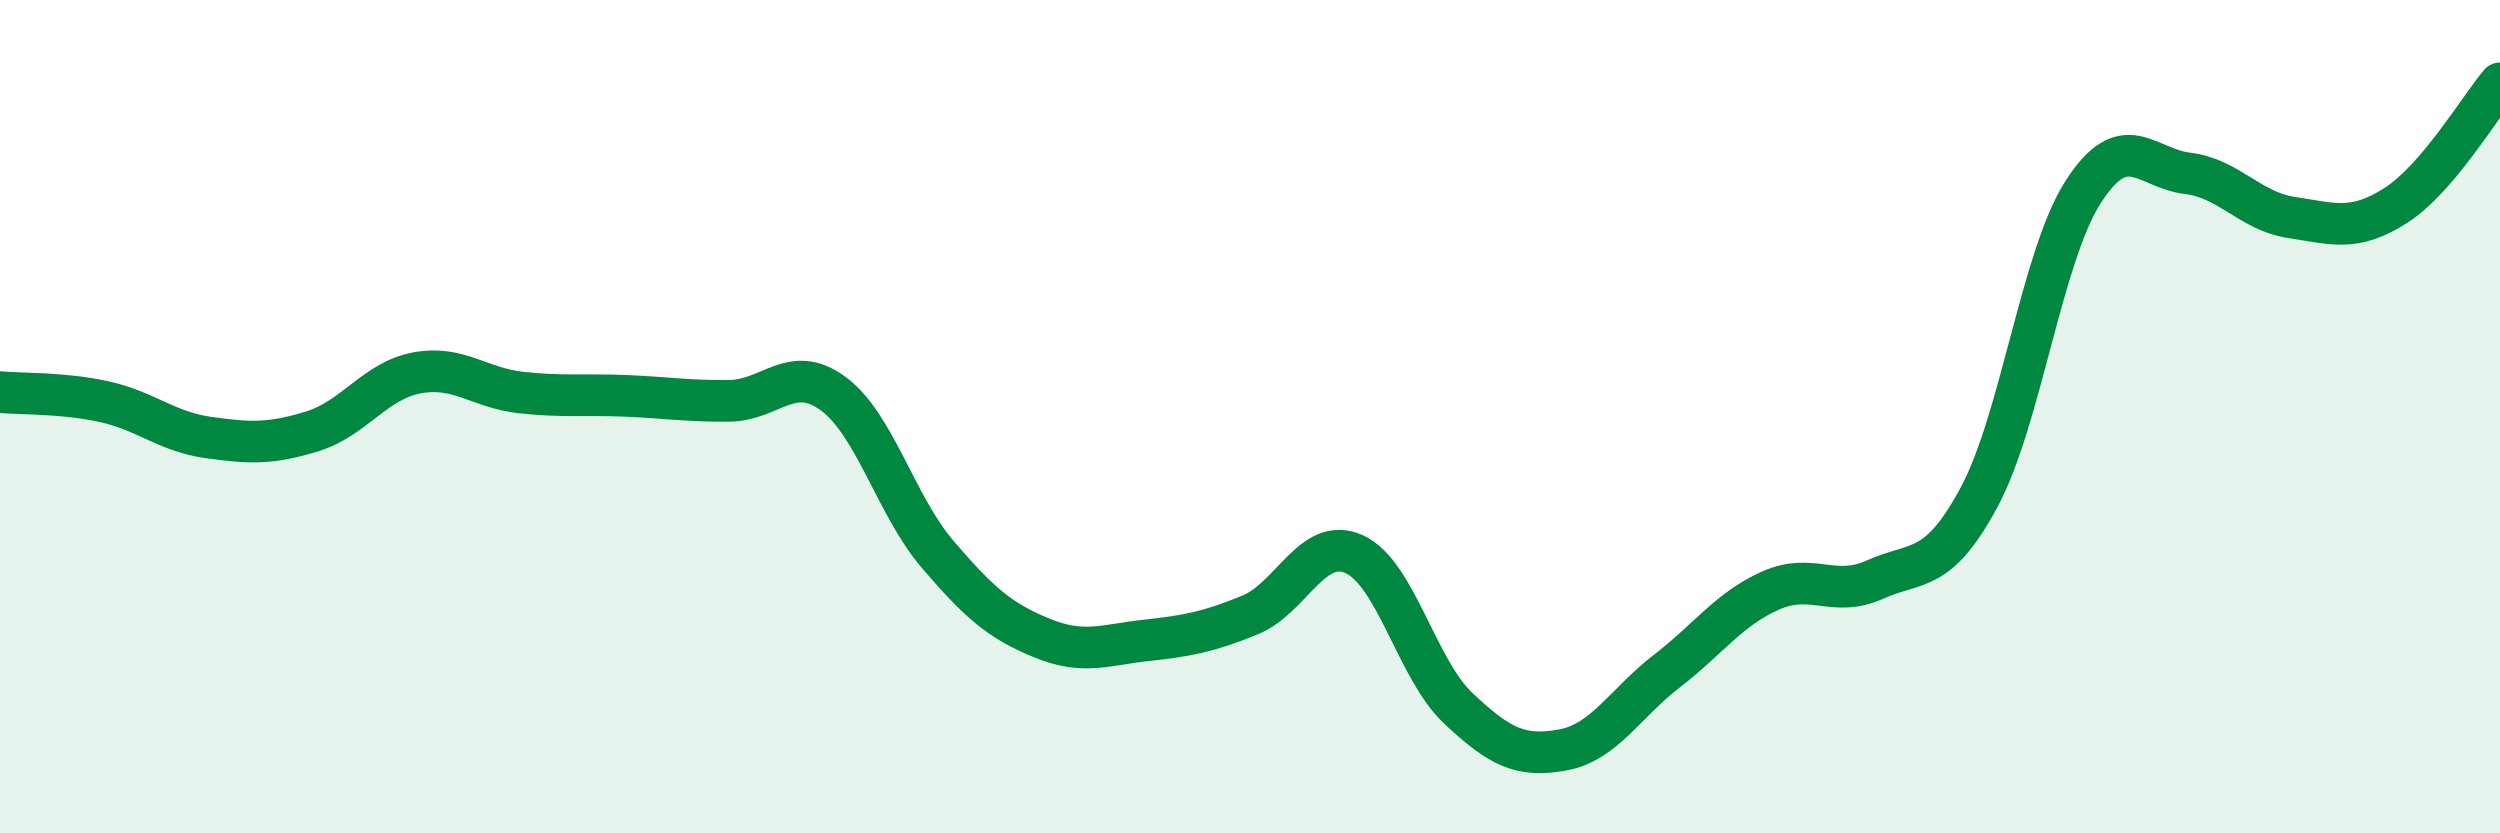
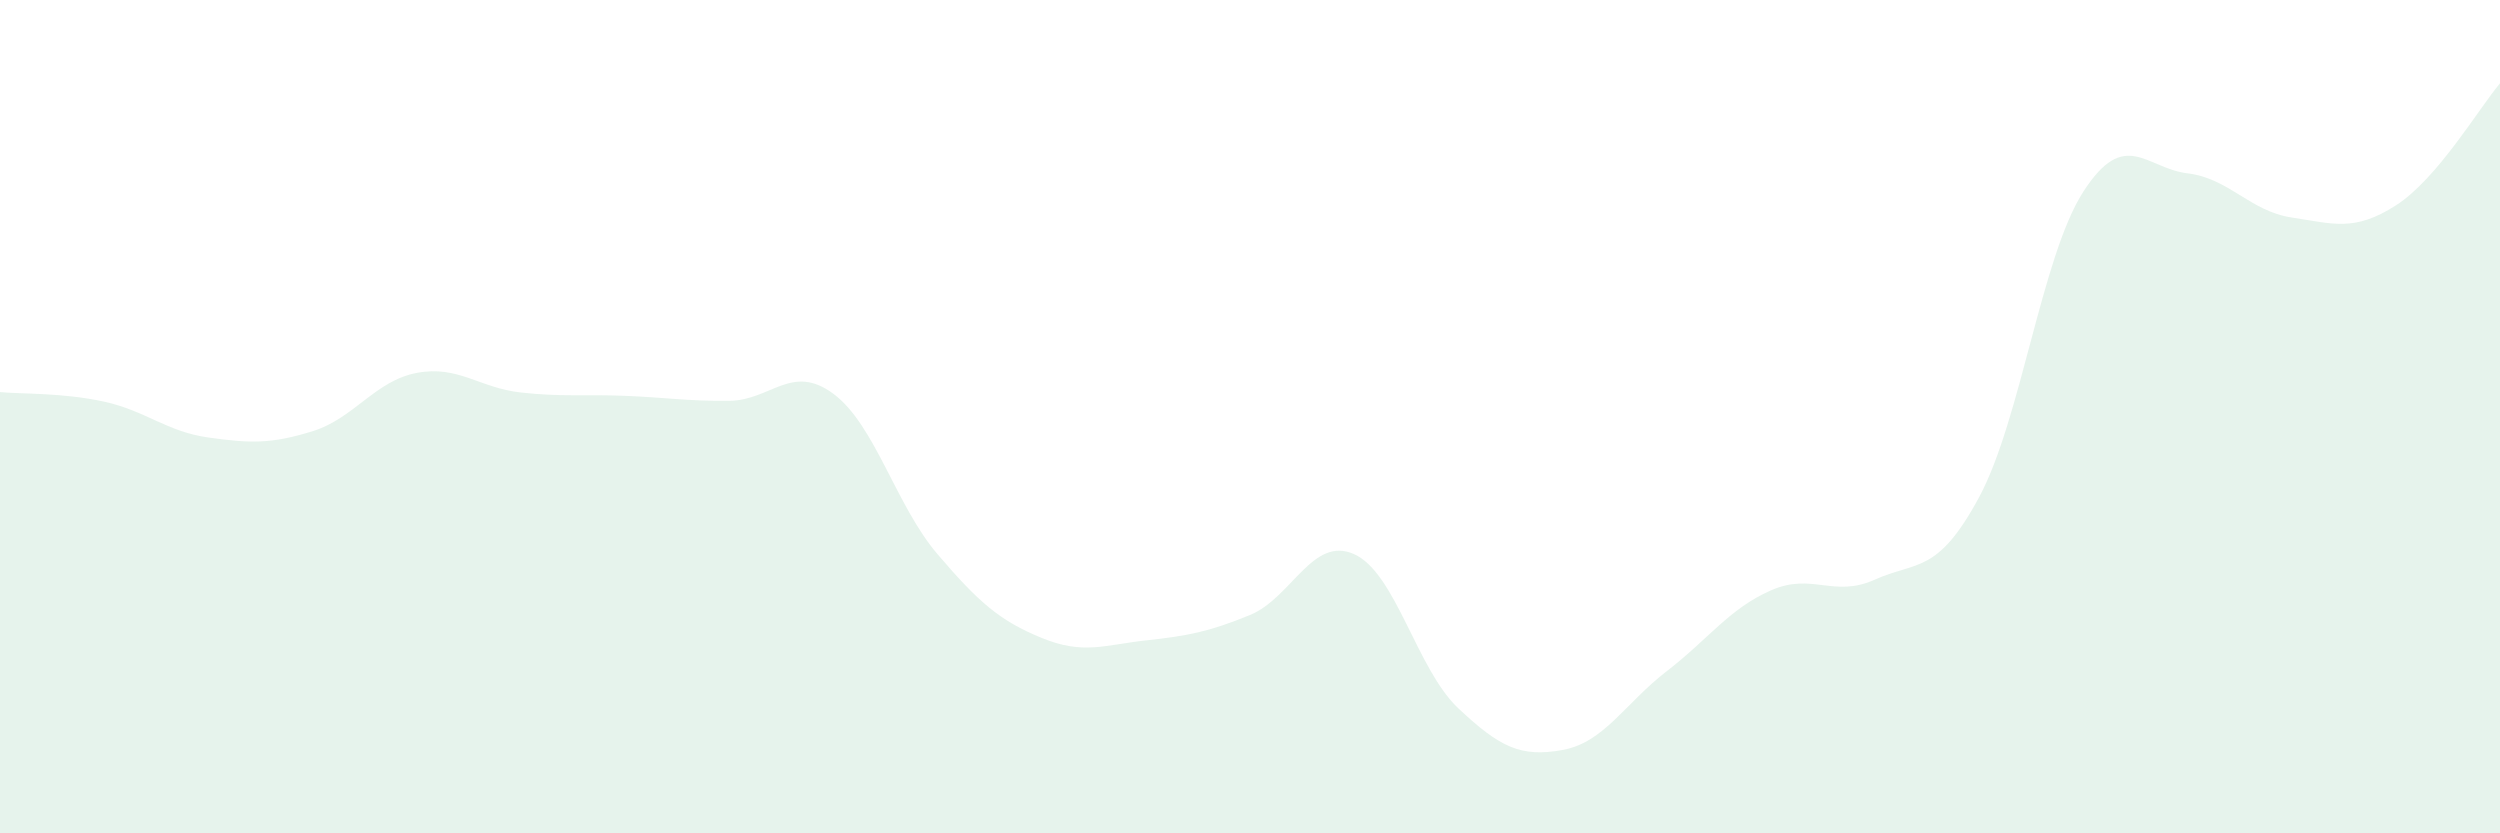
<svg xmlns="http://www.w3.org/2000/svg" width="60" height="20" viewBox="0 0 60 20">
  <path d="M 0,9.41 C 0.5,9.46 1.5,9.42 2.5,9.64 C 3.5,9.86 4,10.36 5,10.5 C 6,10.64 6.5,10.66 7.5,10.35 C 8.5,10.04 9,9.14 10,8.95 C 11,8.76 11.5,9.31 12.5,9.42 C 13.5,9.53 14,9.46 15,9.5 C 16,9.54 16.5,9.63 17.5,9.62 C 18.5,9.61 19,8.71 20,9.45 C 21,10.19 21.5,12.13 22.5,13.3 C 23.5,14.47 24,14.9 25,15.31 C 26,15.72 26.5,15.48 27.5,15.37 C 28.5,15.26 29,15.17 30,14.76 C 31,14.35 31.5,12.85 32.5,13.3 C 33.5,13.75 34,16.06 35,17 C 36,17.94 36.5,18.18 37.5,18 C 38.5,17.82 39,16.88 40,16.11 C 41,15.34 41.5,14.61 42.5,14.17 C 43.5,13.73 44,14.36 45,13.91 C 46,13.46 46.5,13.79 47.5,11.93 C 48.5,10.07 49,6.15 50,4.6 C 51,3.05 51.5,4.04 52.5,4.16 C 53.5,4.28 54,5.07 55,5.22 C 56,5.37 56.5,5.57 57.5,4.93 C 58.5,4.29 59.5,2.59 60,2L60 20L0 20Z" fill="#008740" opacity="0.1" stroke-linecap="round" stroke-linejoin="round" />
-   <path d="M 0,9.41 C 0.5,9.46 1.5,9.42 2.5,9.64 C 3.5,9.86 4,10.36 5,10.5 C 6,10.64 6.5,10.66 7.5,10.35 C 8.5,10.04 9,9.14 10,8.95 C 11,8.76 11.5,9.31 12.5,9.42 C 13.5,9.53 14,9.46 15,9.5 C 16,9.54 16.5,9.63 17.5,9.62 C 18.5,9.61 19,8.71 20,9.45 C 21,10.19 21.5,12.13 22.5,13.3 C 23.5,14.47 24,14.9 25,15.31 C 26,15.72 26.5,15.48 27.5,15.37 C 28.5,15.26 29,15.17 30,14.76 C 31,14.35 31.5,12.85 32.5,13.3 C 33.5,13.75 34,16.06 35,17 C 36,17.94 36.5,18.18 37.5,18 C 38.5,17.82 39,16.88 40,16.11 C 41,15.34 41.5,14.61 42.5,14.17 C 43.5,13.73 44,14.36 45,13.91 C 46,13.46 46.5,13.79 47.5,11.93 C 48.5,10.07 49,6.15 50,4.6 C 51,3.05 51.5,4.04 52.5,4.16 C 53.5,4.28 54,5.07 55,5.22 C 56,5.37 56.5,5.57 57.5,4.93 C 58.5,4.29 59.5,2.59 60,2" stroke="#008740" stroke-width="1" fill="none" stroke-linecap="round" stroke-linejoin="round" />
</svg>